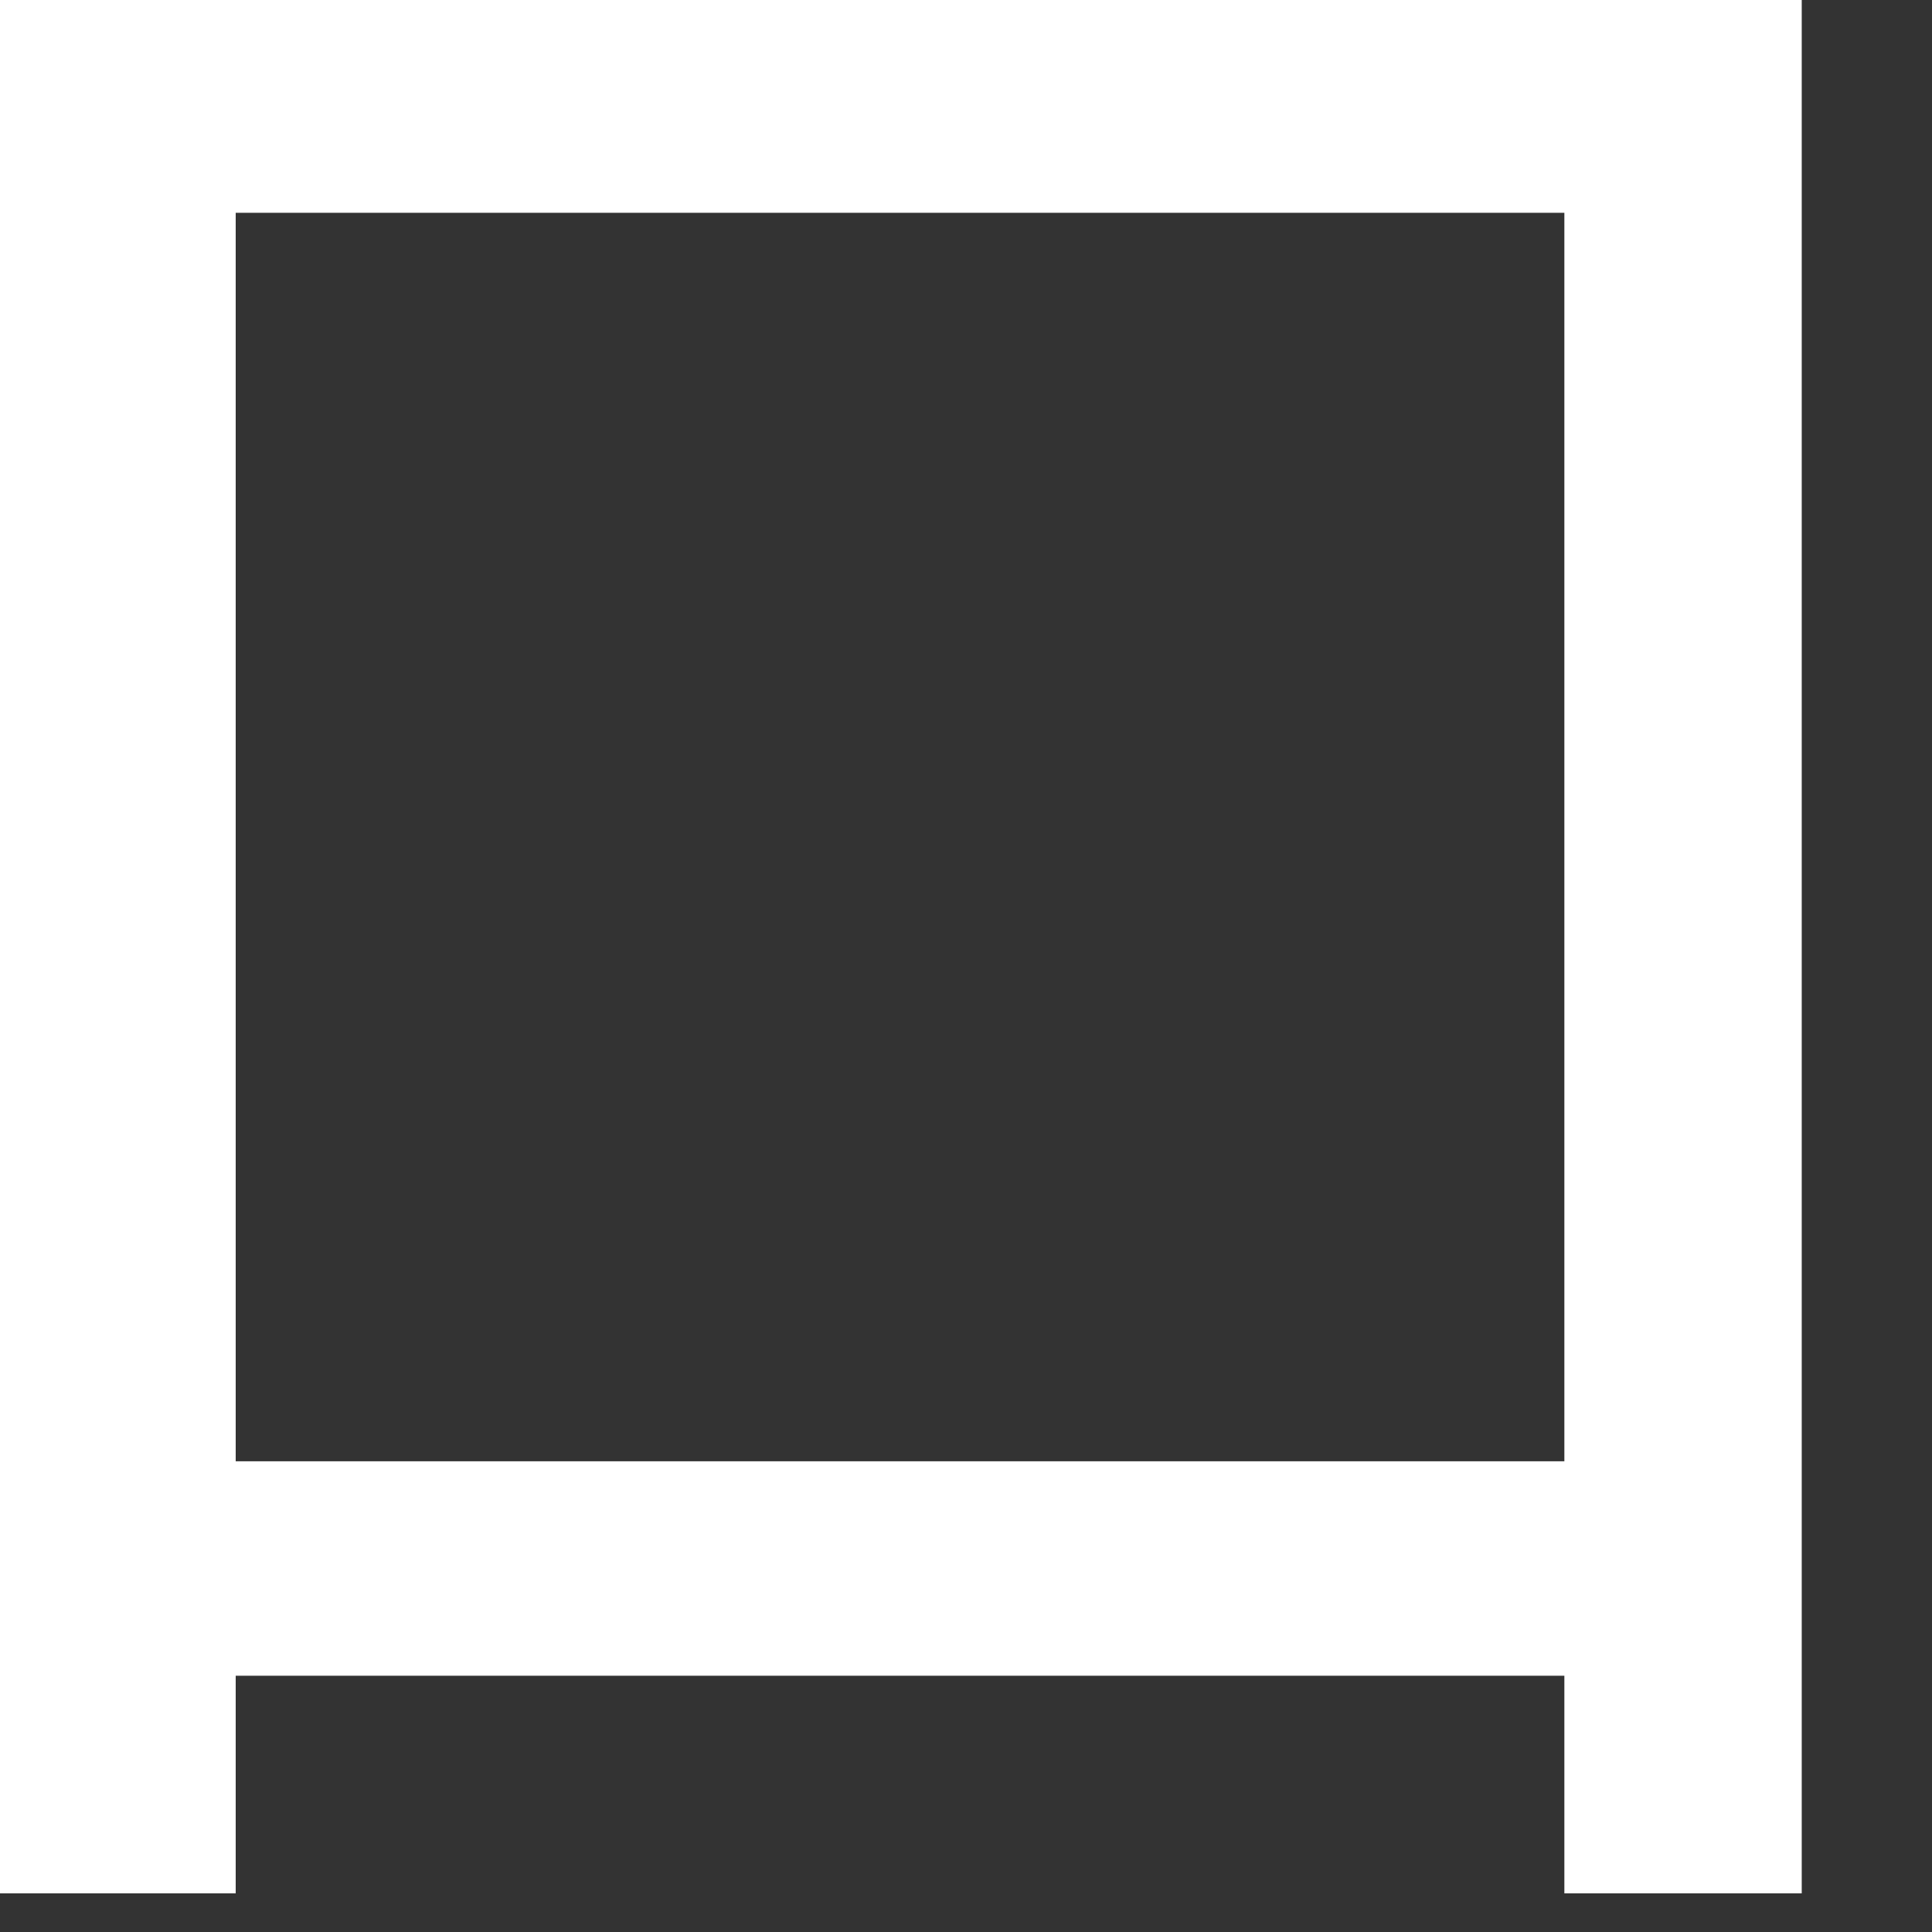
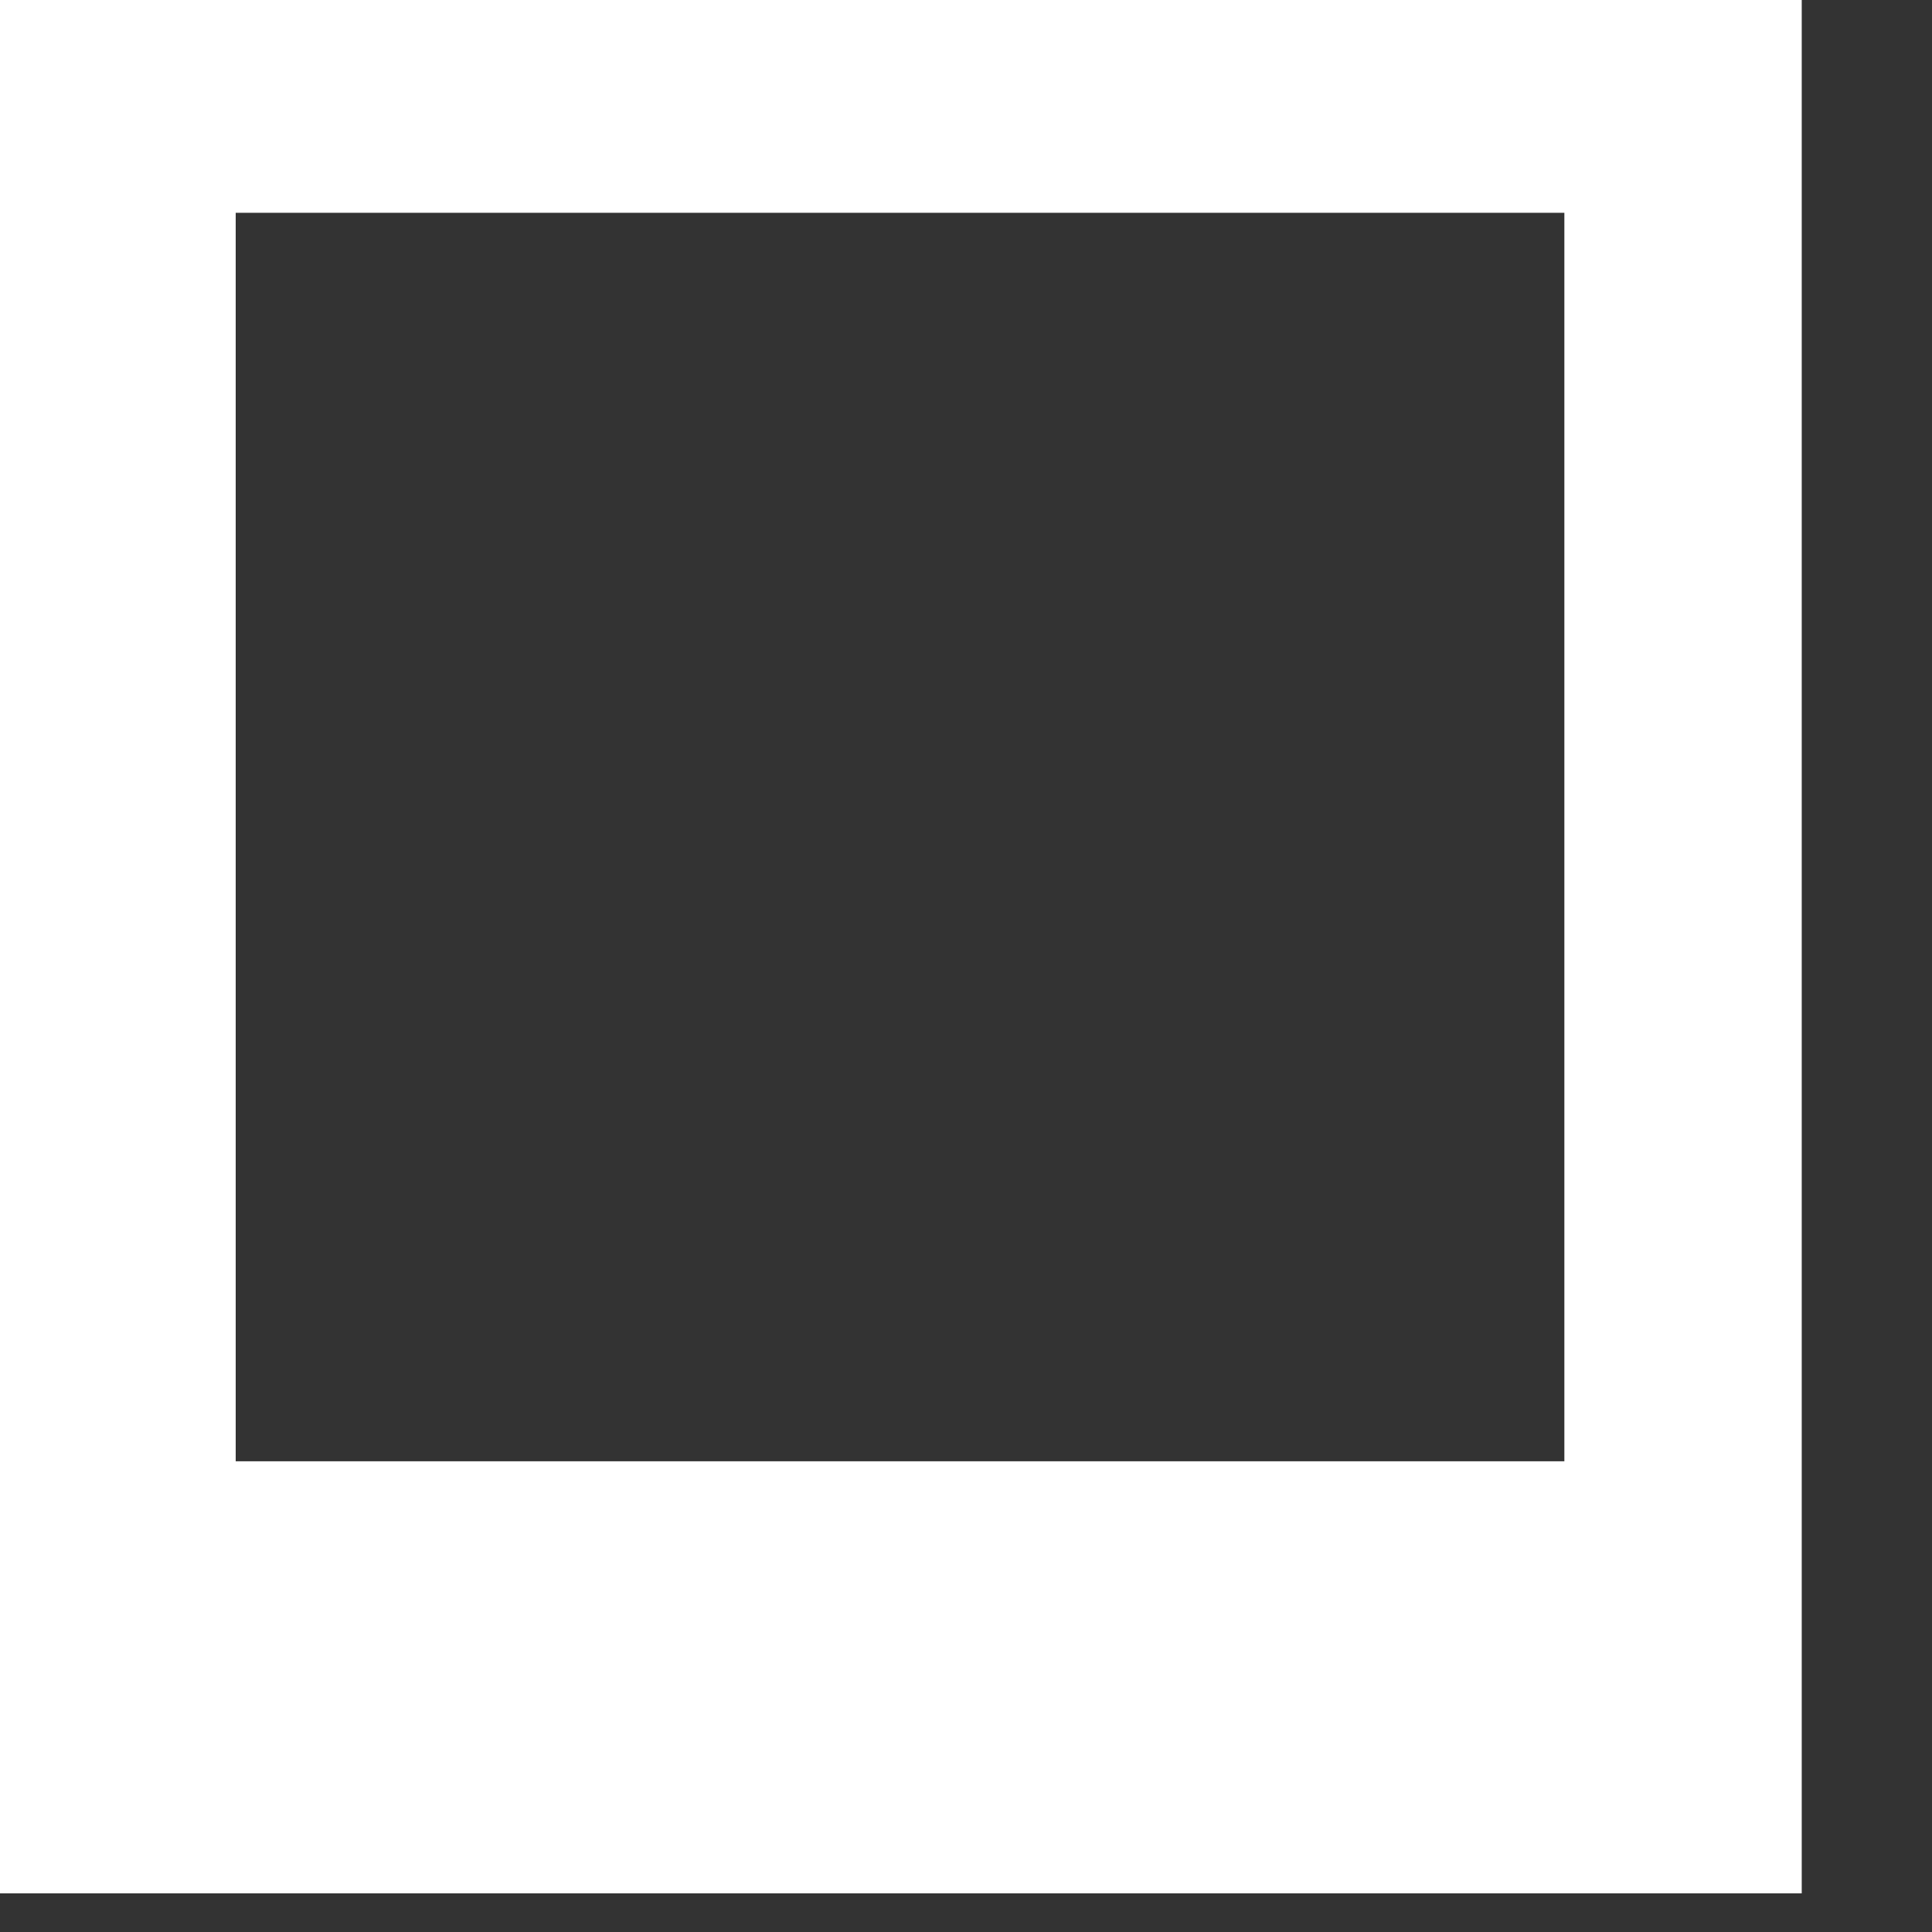
<svg xmlns="http://www.w3.org/2000/svg" fill="none" height="100%" overflow="visible" preserveAspectRatio="none" style="display: block;" viewBox="0 0 14 14" width="100%">
  <rect x="0" y="0" width="14" height="14" fill="#333333" stroke="none" />
-   <path d="M11.336 13.72V12.143H1.708V13.72H0V0H13.056V13.72H11.348H11.336ZM11.336 1.542H1.708V10.589H11.336V1.542Z" fill="white" id="Vector" />
+   <path d="M11.336 13.72V12.143V13.72H0V0H13.056V13.72H11.348H11.336ZM11.336 1.542H1.708V10.589H11.336V1.542Z" fill="white" id="Vector" />
</svg>